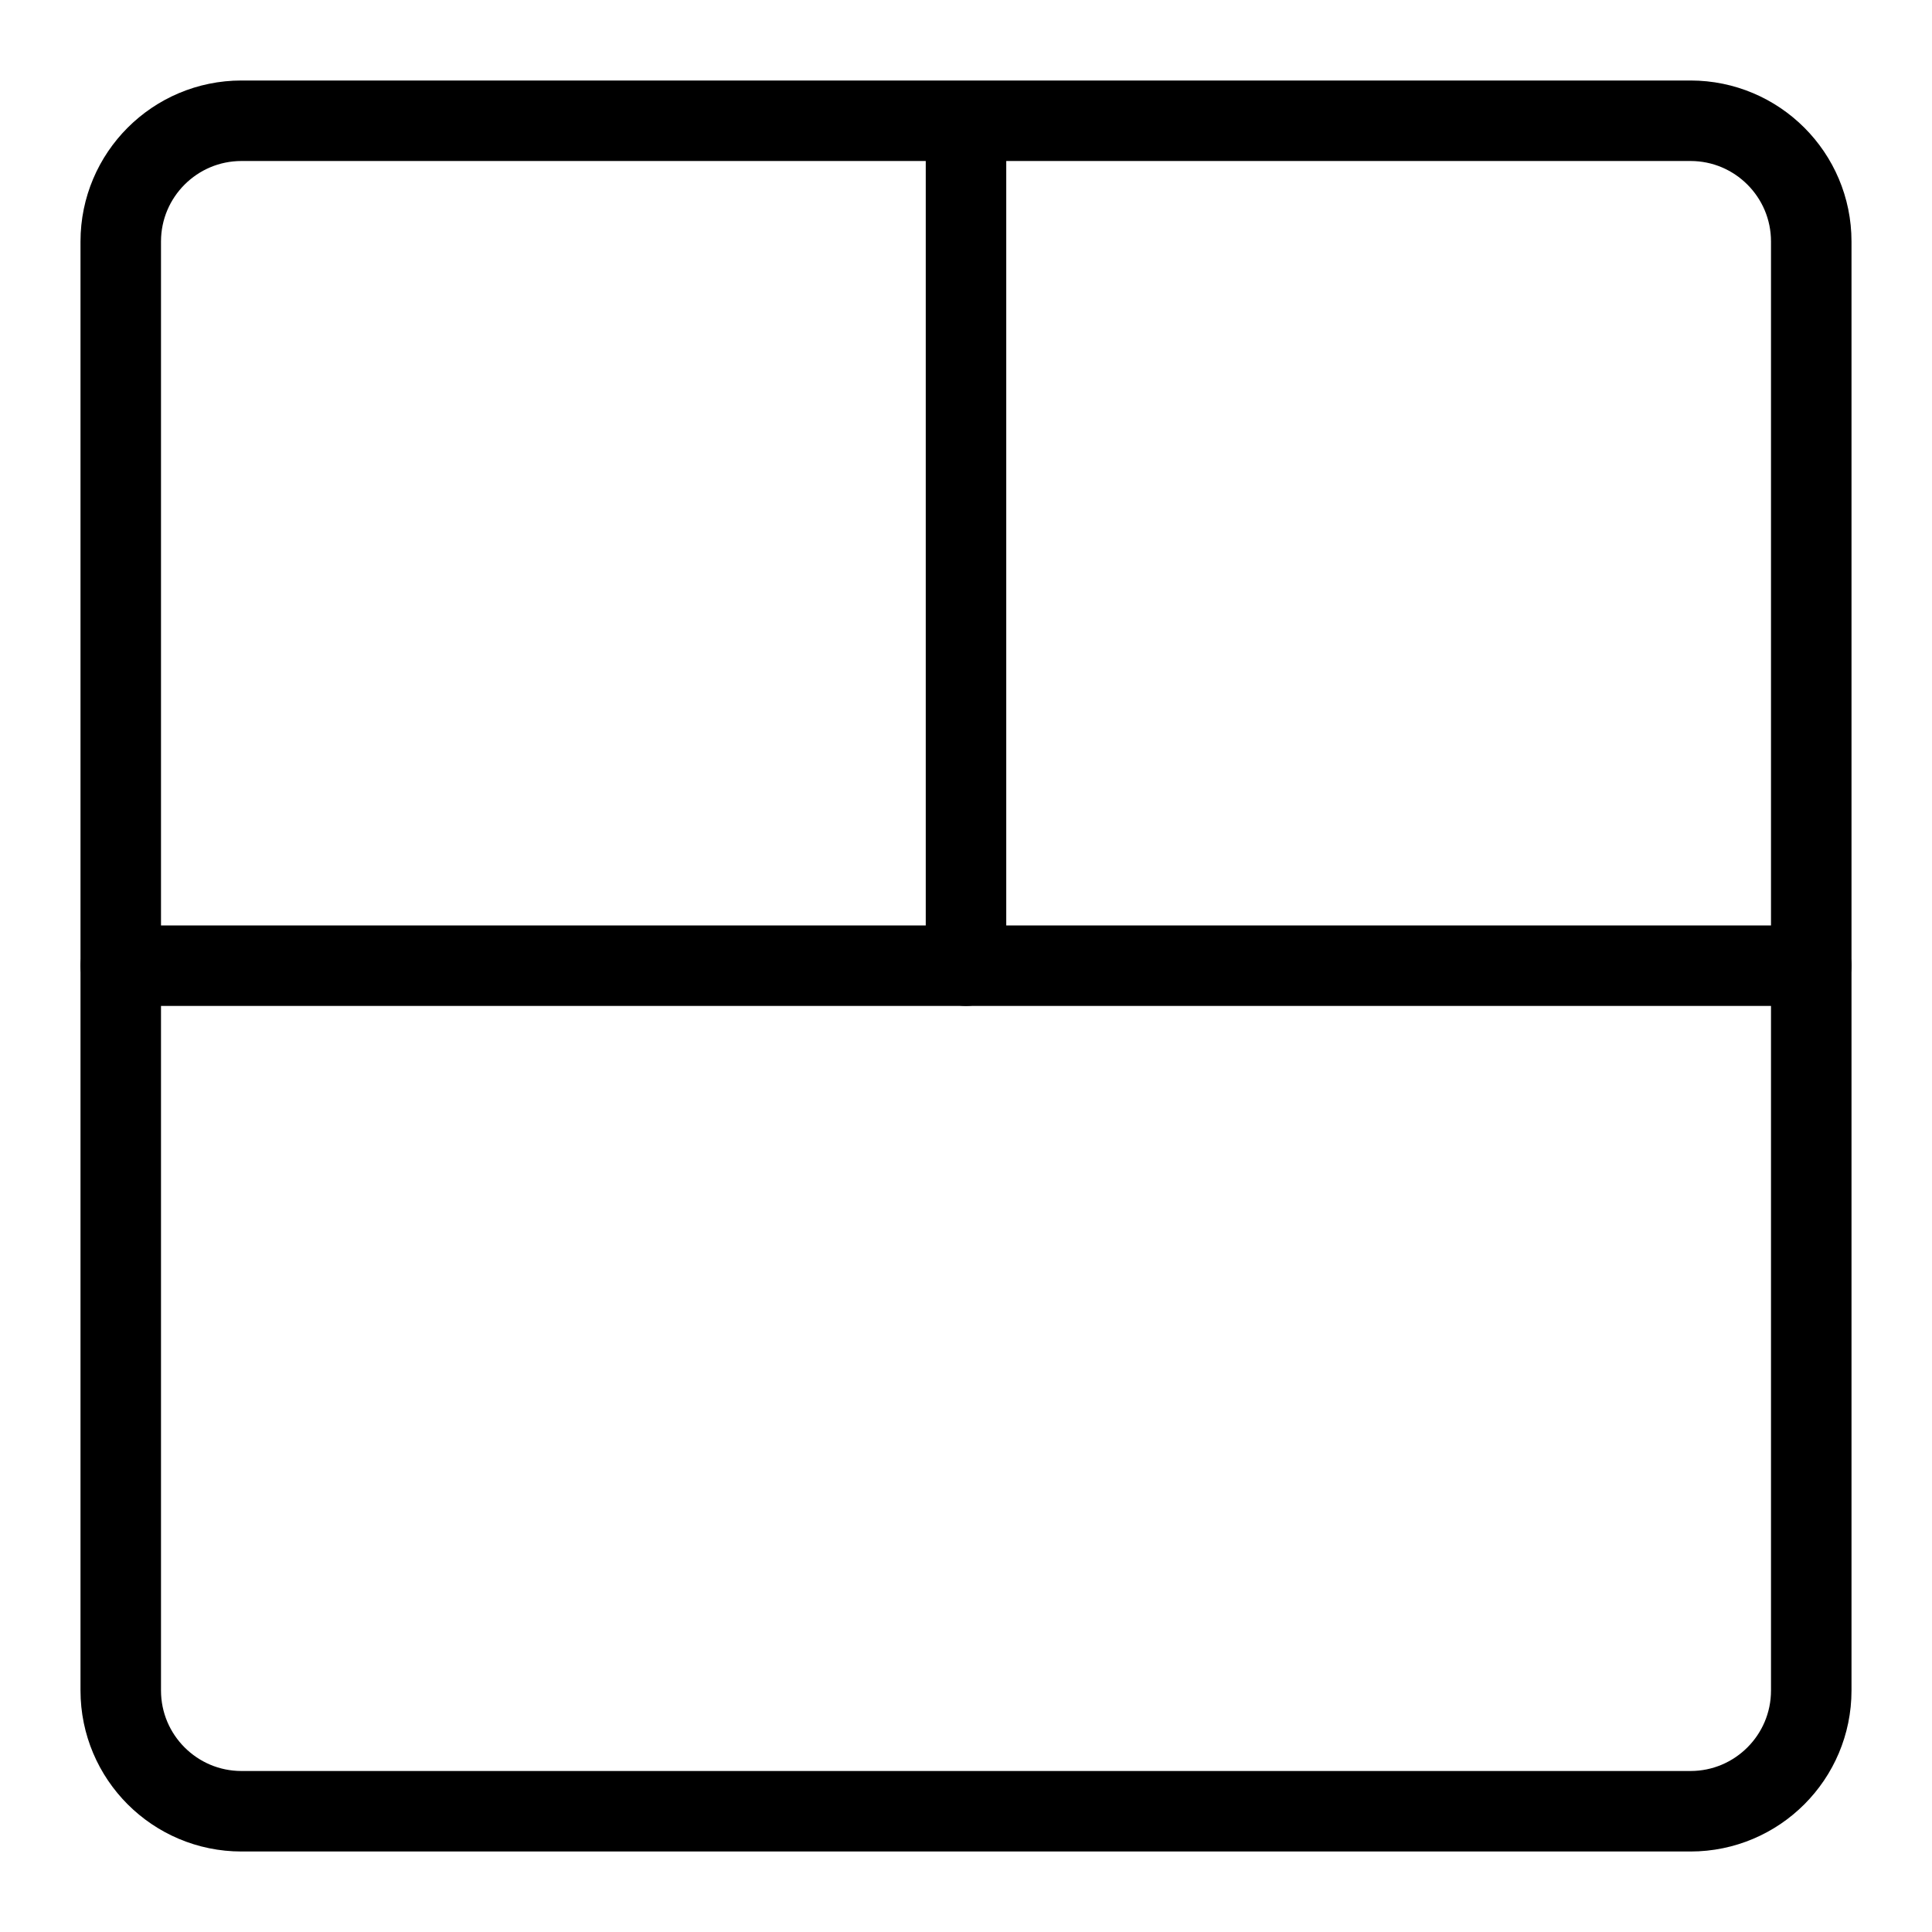
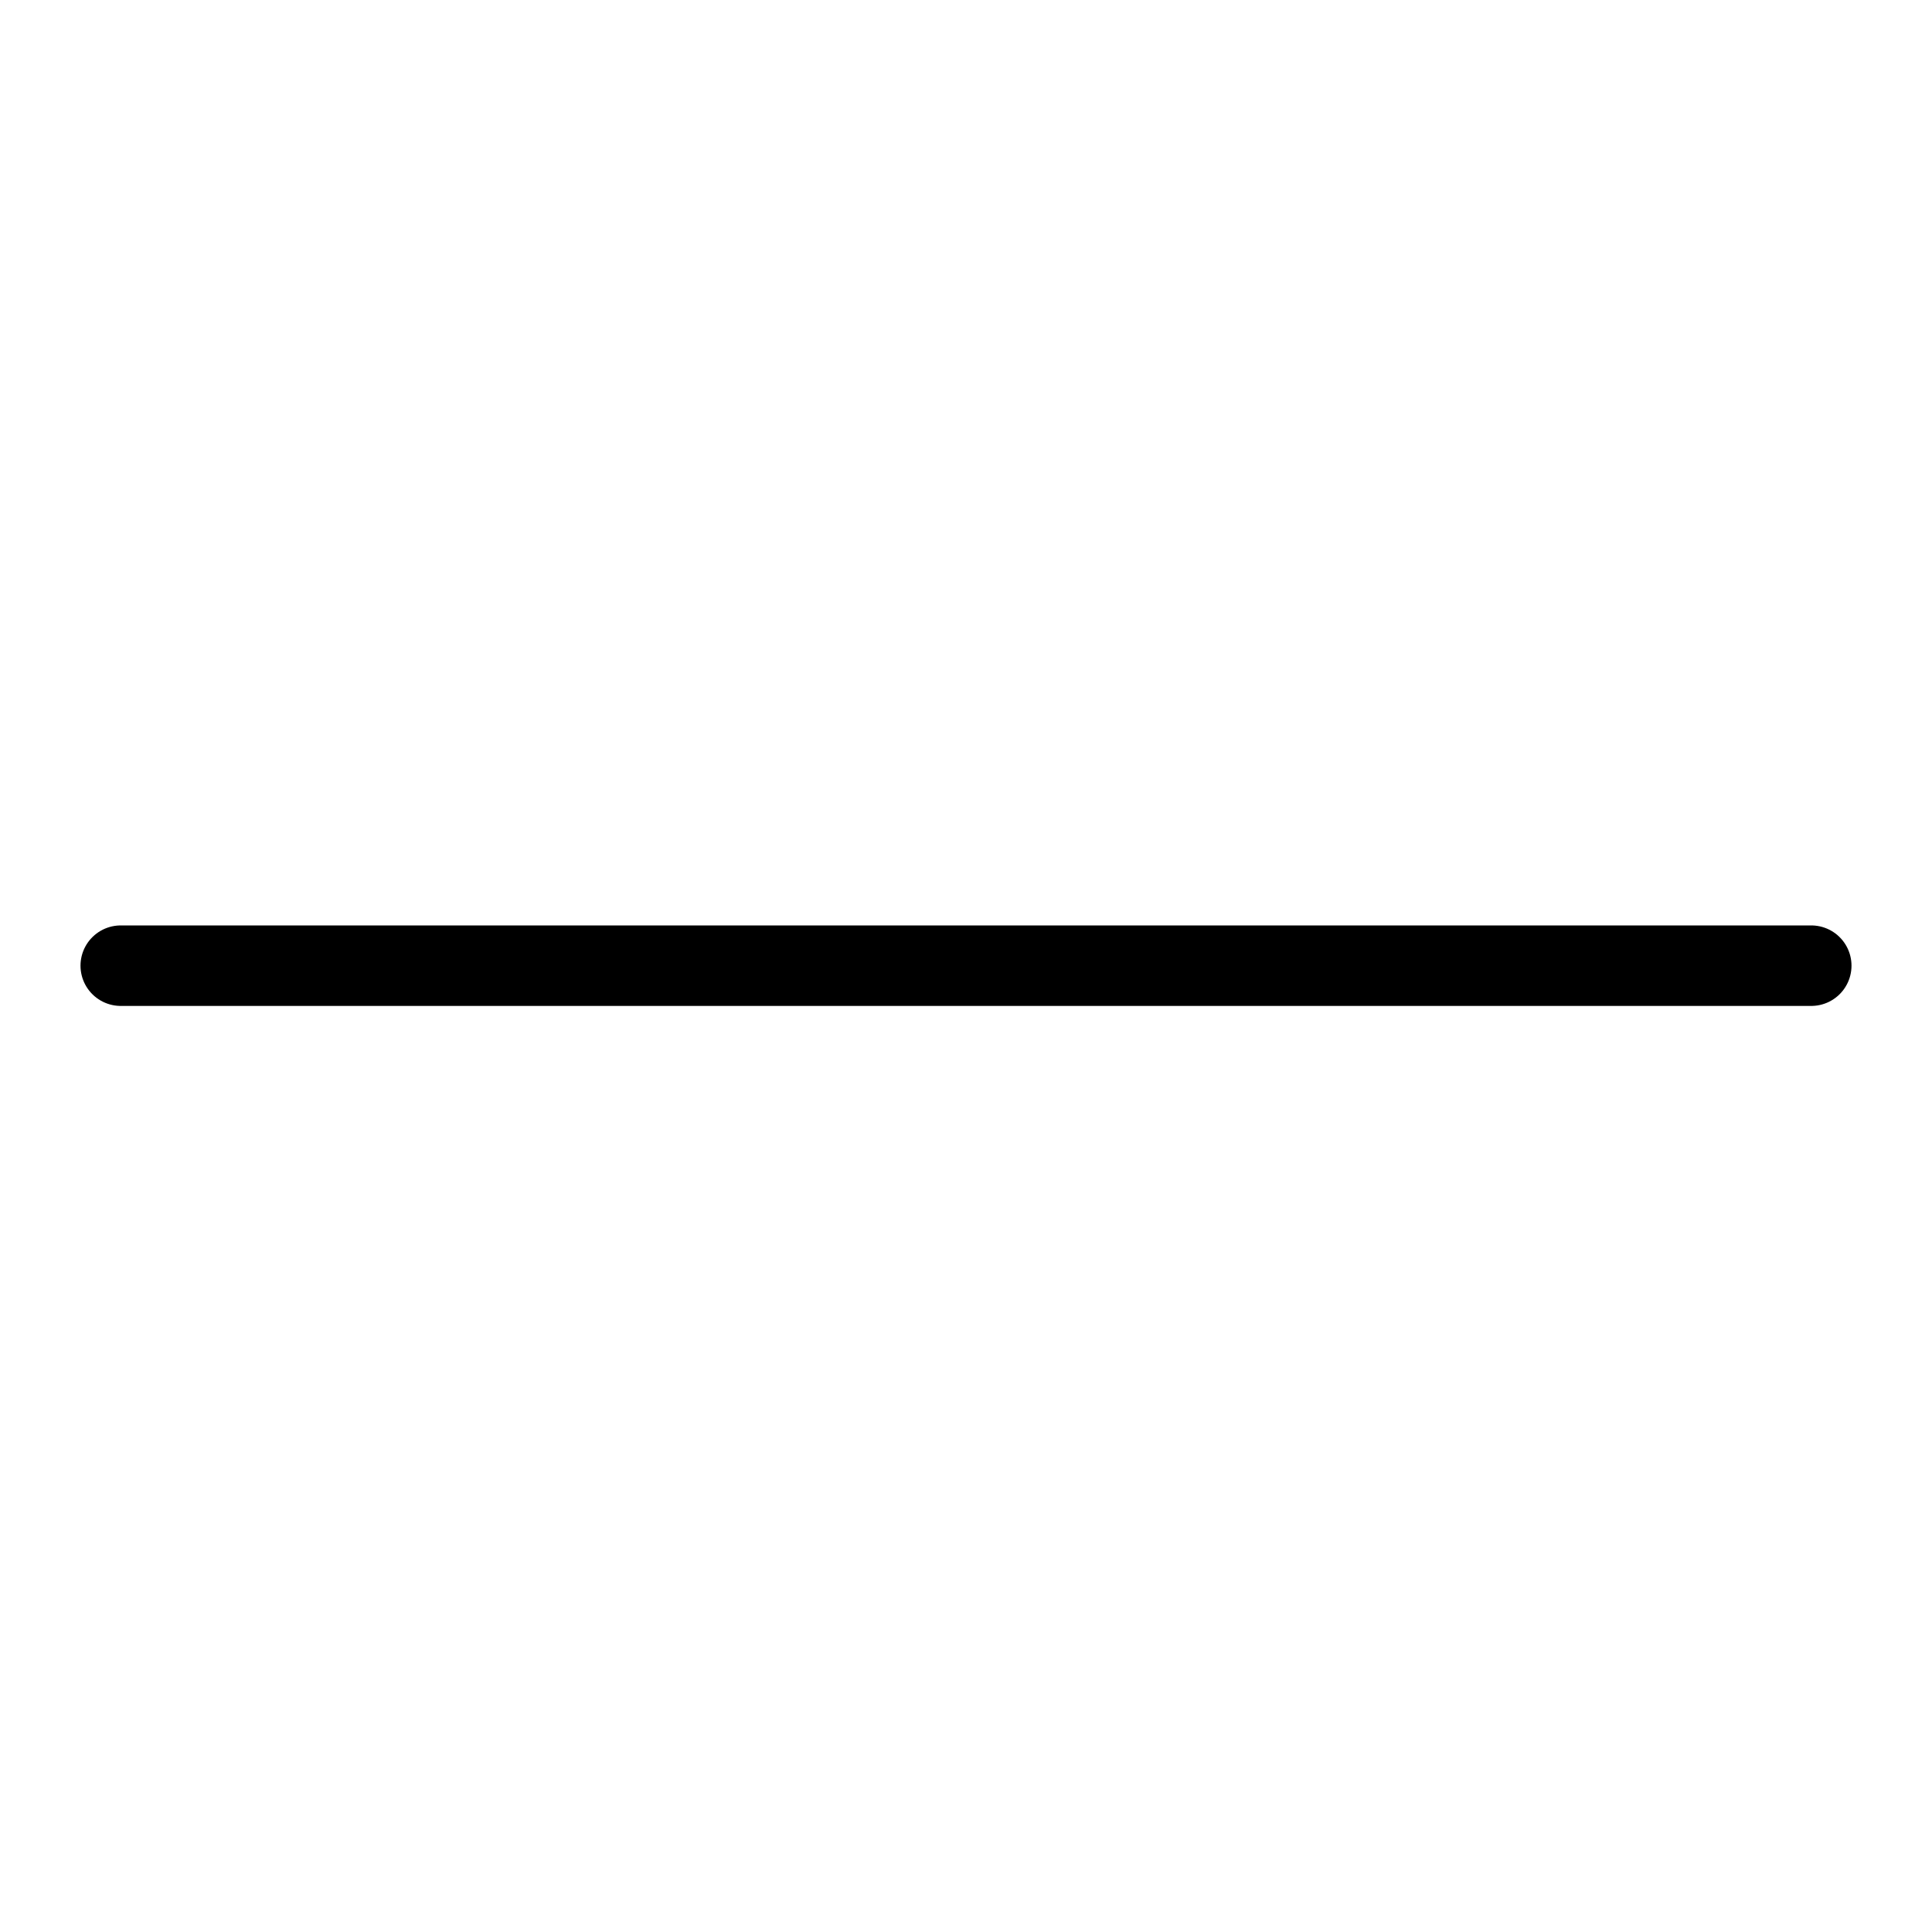
<svg xmlns="http://www.w3.org/2000/svg" fill="none" viewBox="0 0 24 24">
-   <path stroke="#000000" stroke-linecap="round" stroke-linejoin="round" d="m3 22.5 18 0c0.828 0 1.5 -0.672 1.5 -1.5l0 -18c0 -0.828 -0.672 -1.5 -1.5 -1.5l-18 0c-0.828 0 -1.5 0.672 -1.5 1.5l0 18c0 0.828 0.672 1.5 1.5 1.5Z" stroke-width="1" />
  <path stroke="#000000" stroke-linecap="round" stroke-linejoin="round" d="m22.5 11.996 -21 0" stroke-width="1" />
-   <path stroke="#000000" stroke-linecap="round" stroke-linejoin="round" d="m12 11.996 0 -10" stroke-width="1" />
</svg>